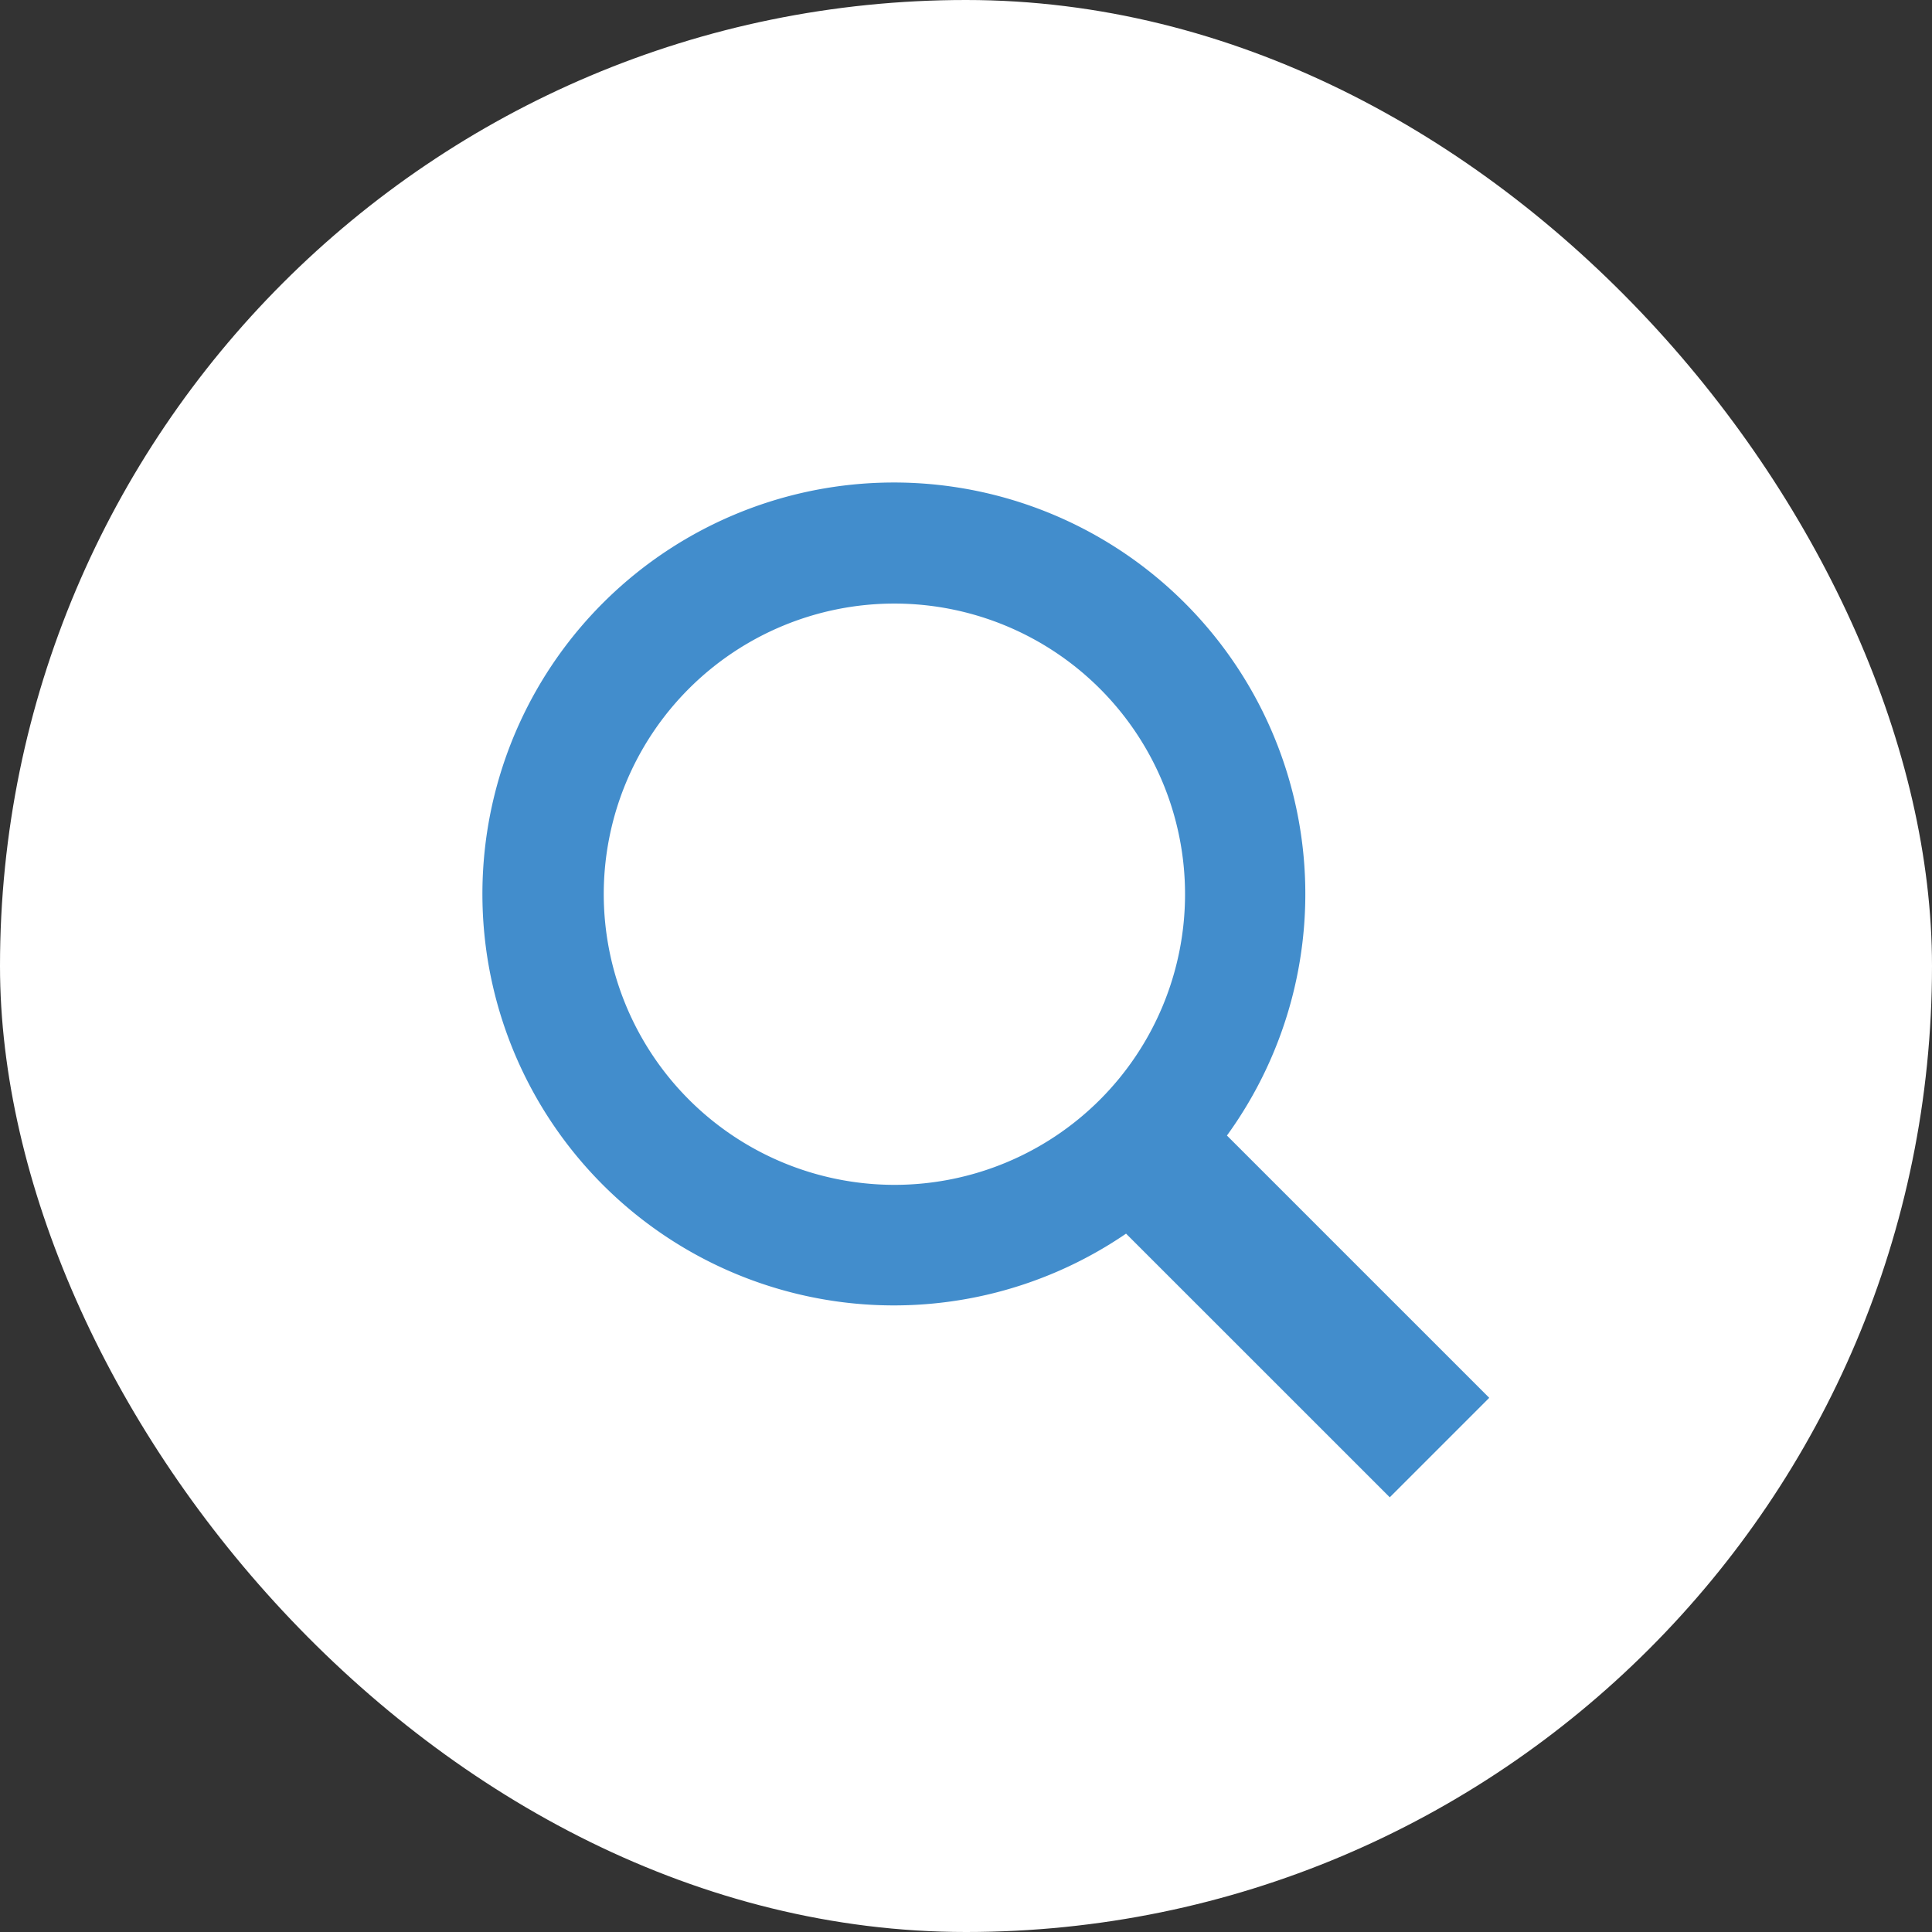
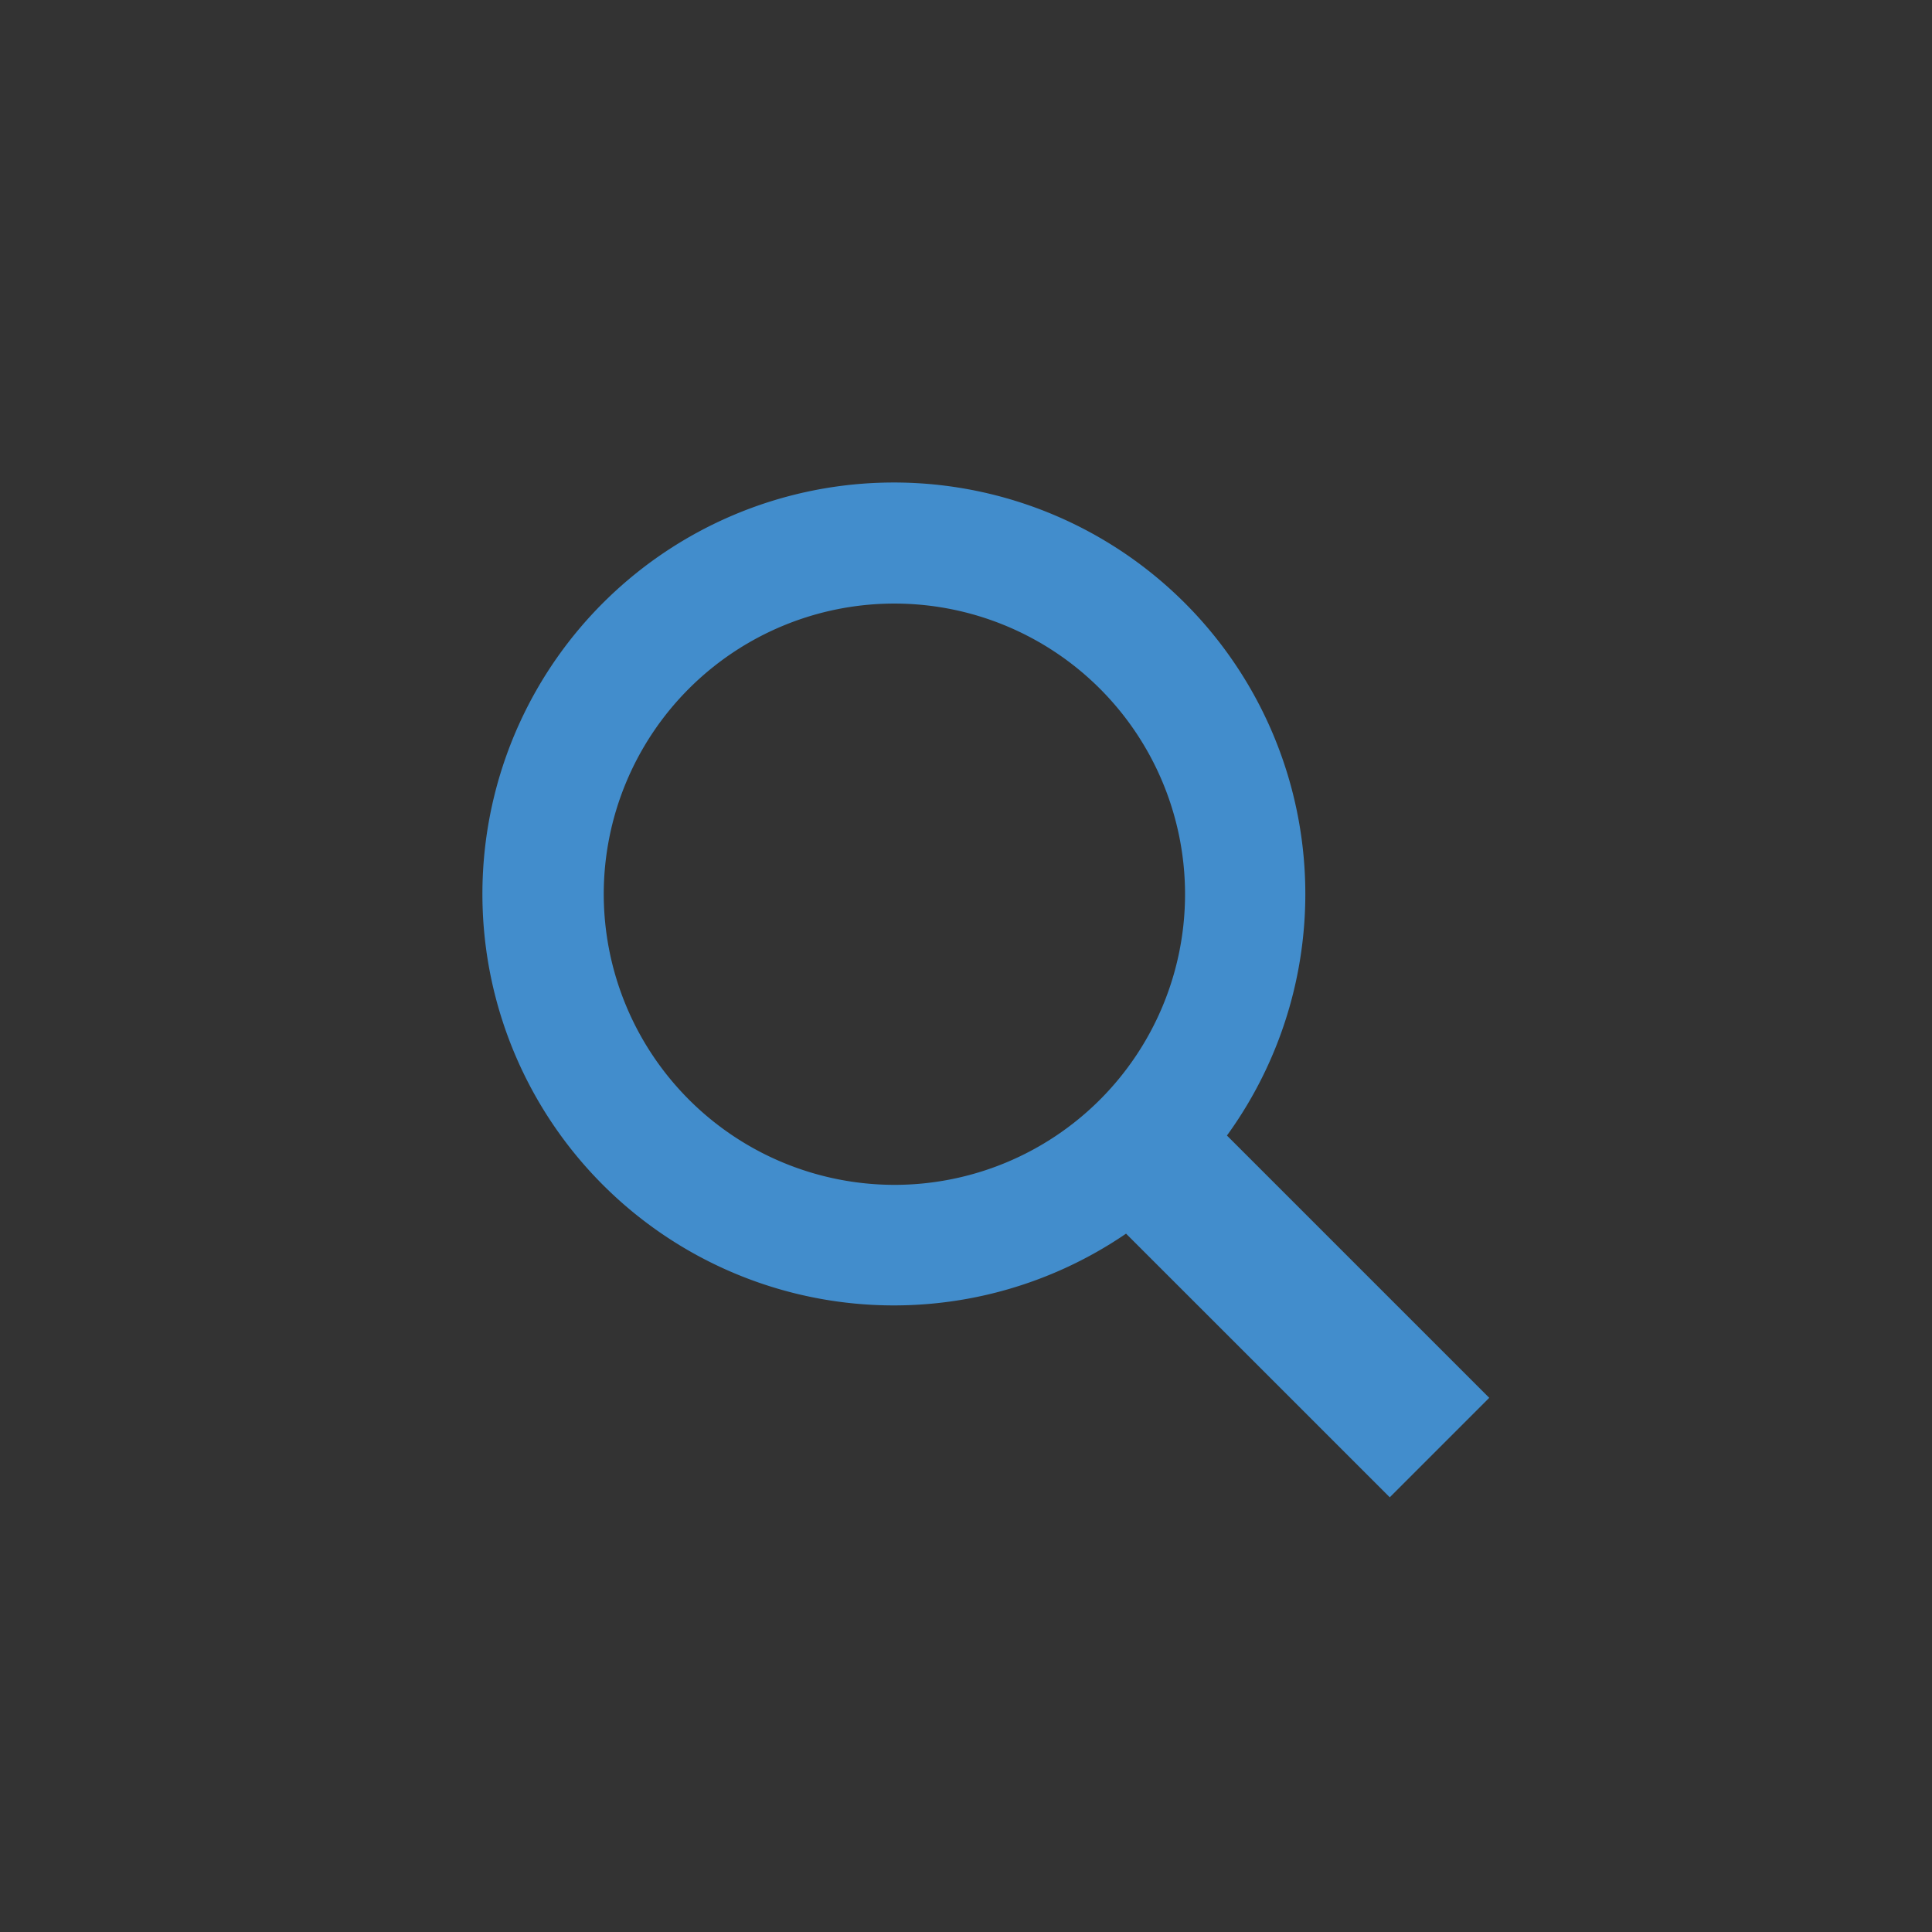
<svg xmlns="http://www.w3.org/2000/svg" width="32" height="32" viewBox="0 0 32 32">
  <rect x="0" y="0" width="32" height="32" fill="#333333" stroke="none" />
  <g id="Group_1799" data-name="Group 1799" transform="translate(-9632.6 10955)">
-     <rect id="Rectangle_847" data-name="Rectangle 847" width="32" height="32" rx="16" transform="translate(9632.6 -10955)" fill="#fff" />
    <path id="iconmonstr-magnifier-2" d="M16.666,15.152l-4.344-4.344a6.815,6.815,0,1,0-1.671,1.625L15.019,16.8l1.648-1.648ZM2,6.811a4.814,4.814,0,1,1,4.814,4.814A4.819,4.819,0,0,1,2,6.811Z" transform="translate(9640.6 -10947)" fill="#428dcc" />
  </g>
</svg>